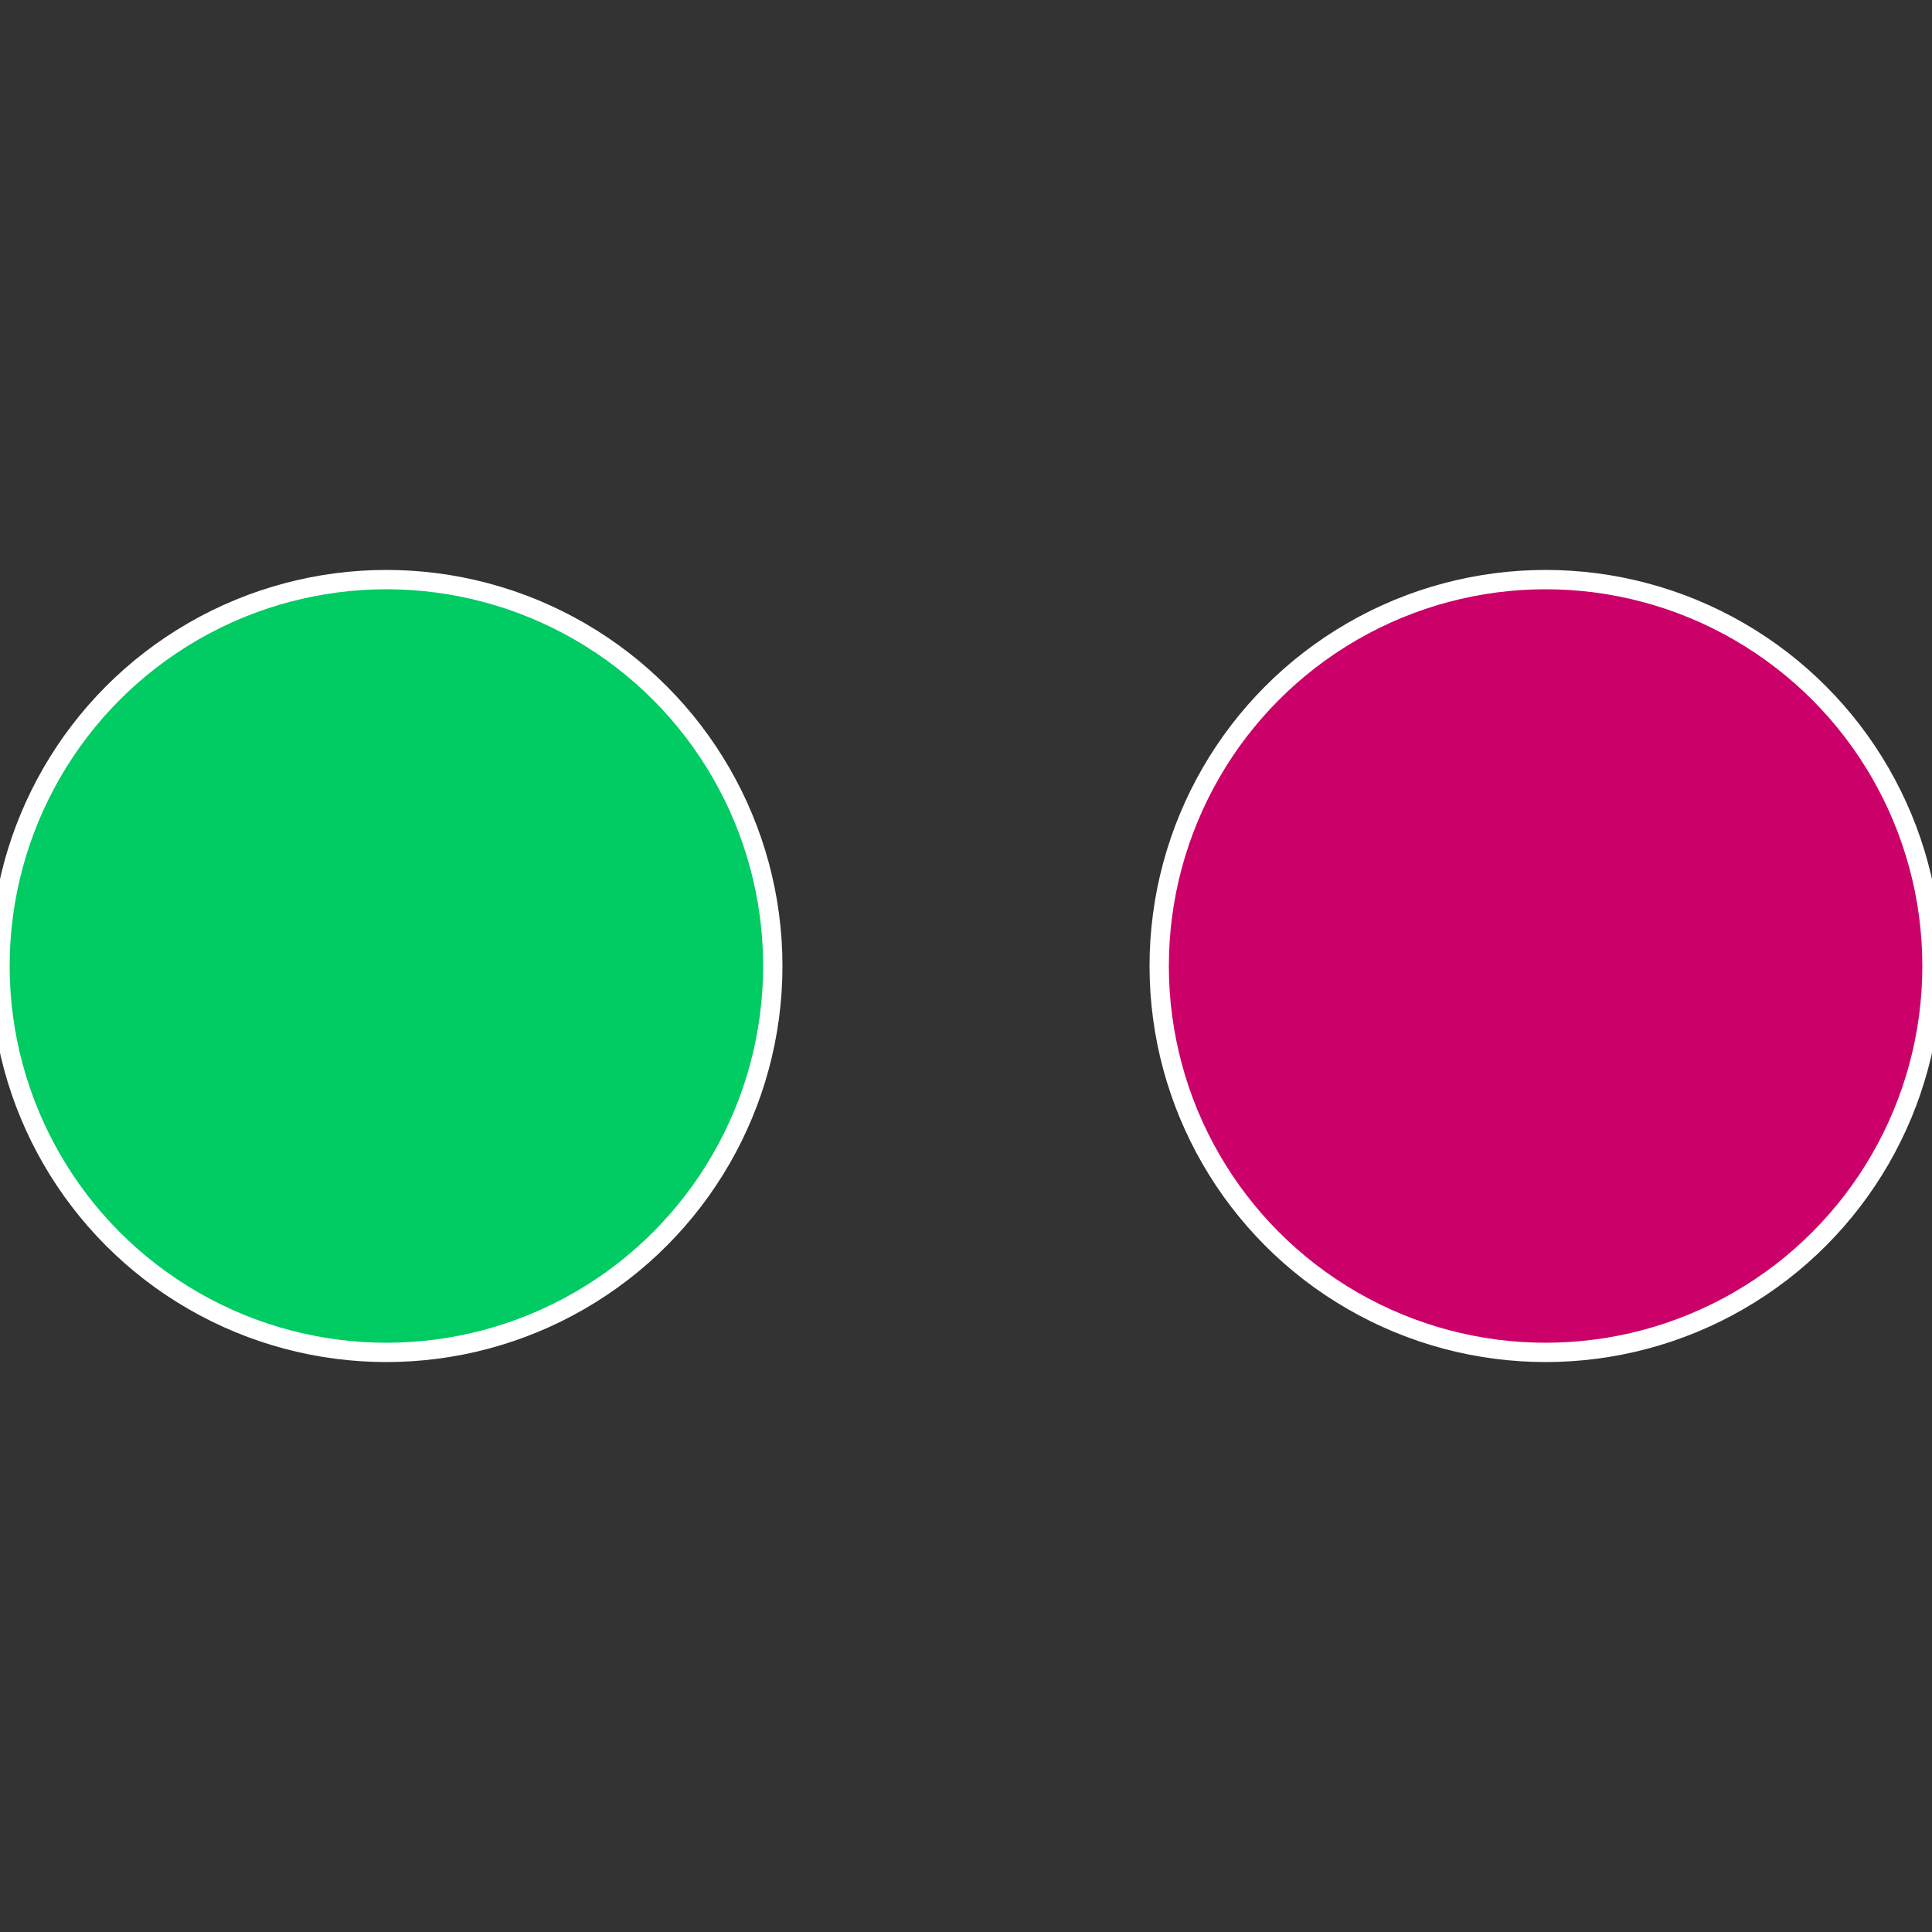
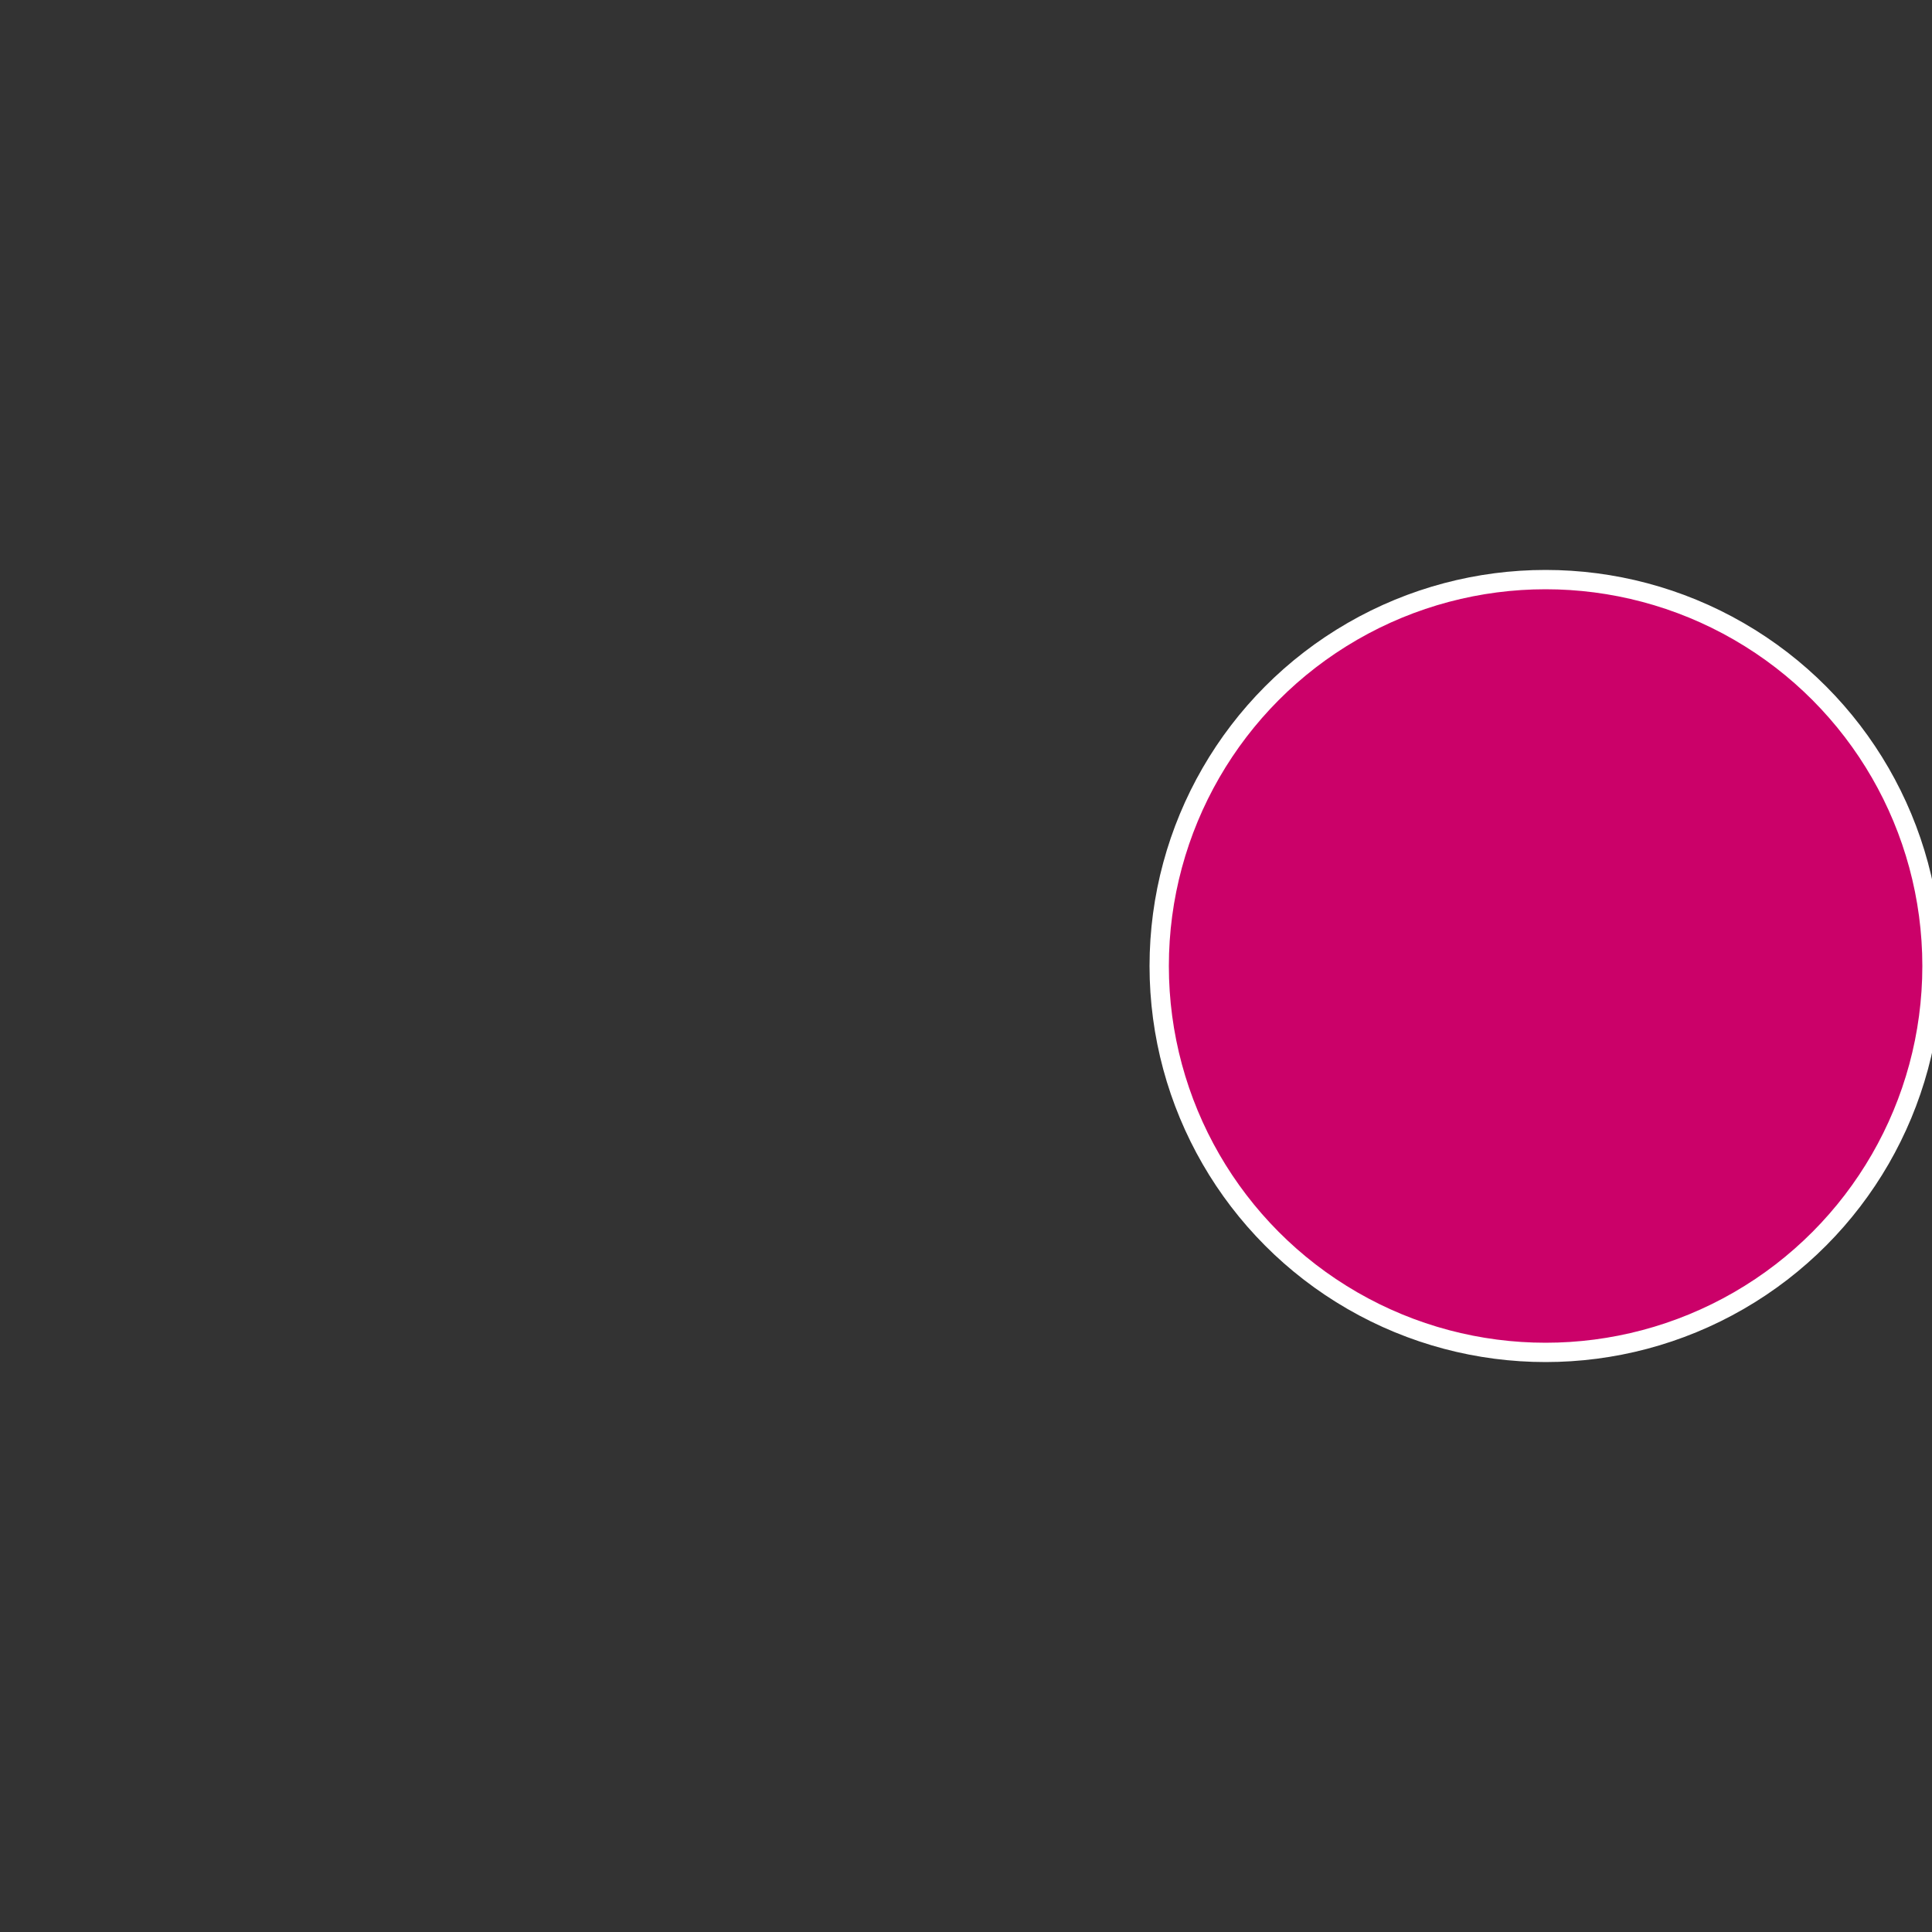
<svg xmlns="http://www.w3.org/2000/svg" width="500" height="500" viewBox="-1 -1 2 2">
  <rect x="-1" y="-1" width="2" height="2" fill="#333333" stroke="none" />
  <circle cx="0.6" cy="0" r="0.4" fill="#cb0169" stroke="#fff" stroke-width="1%" />
-   <circle cx="-0.6" cy="7.3478807948841E-17" r="0.4" fill="#01cb63" stroke="#fff" stroke-width="1%" />
</svg>